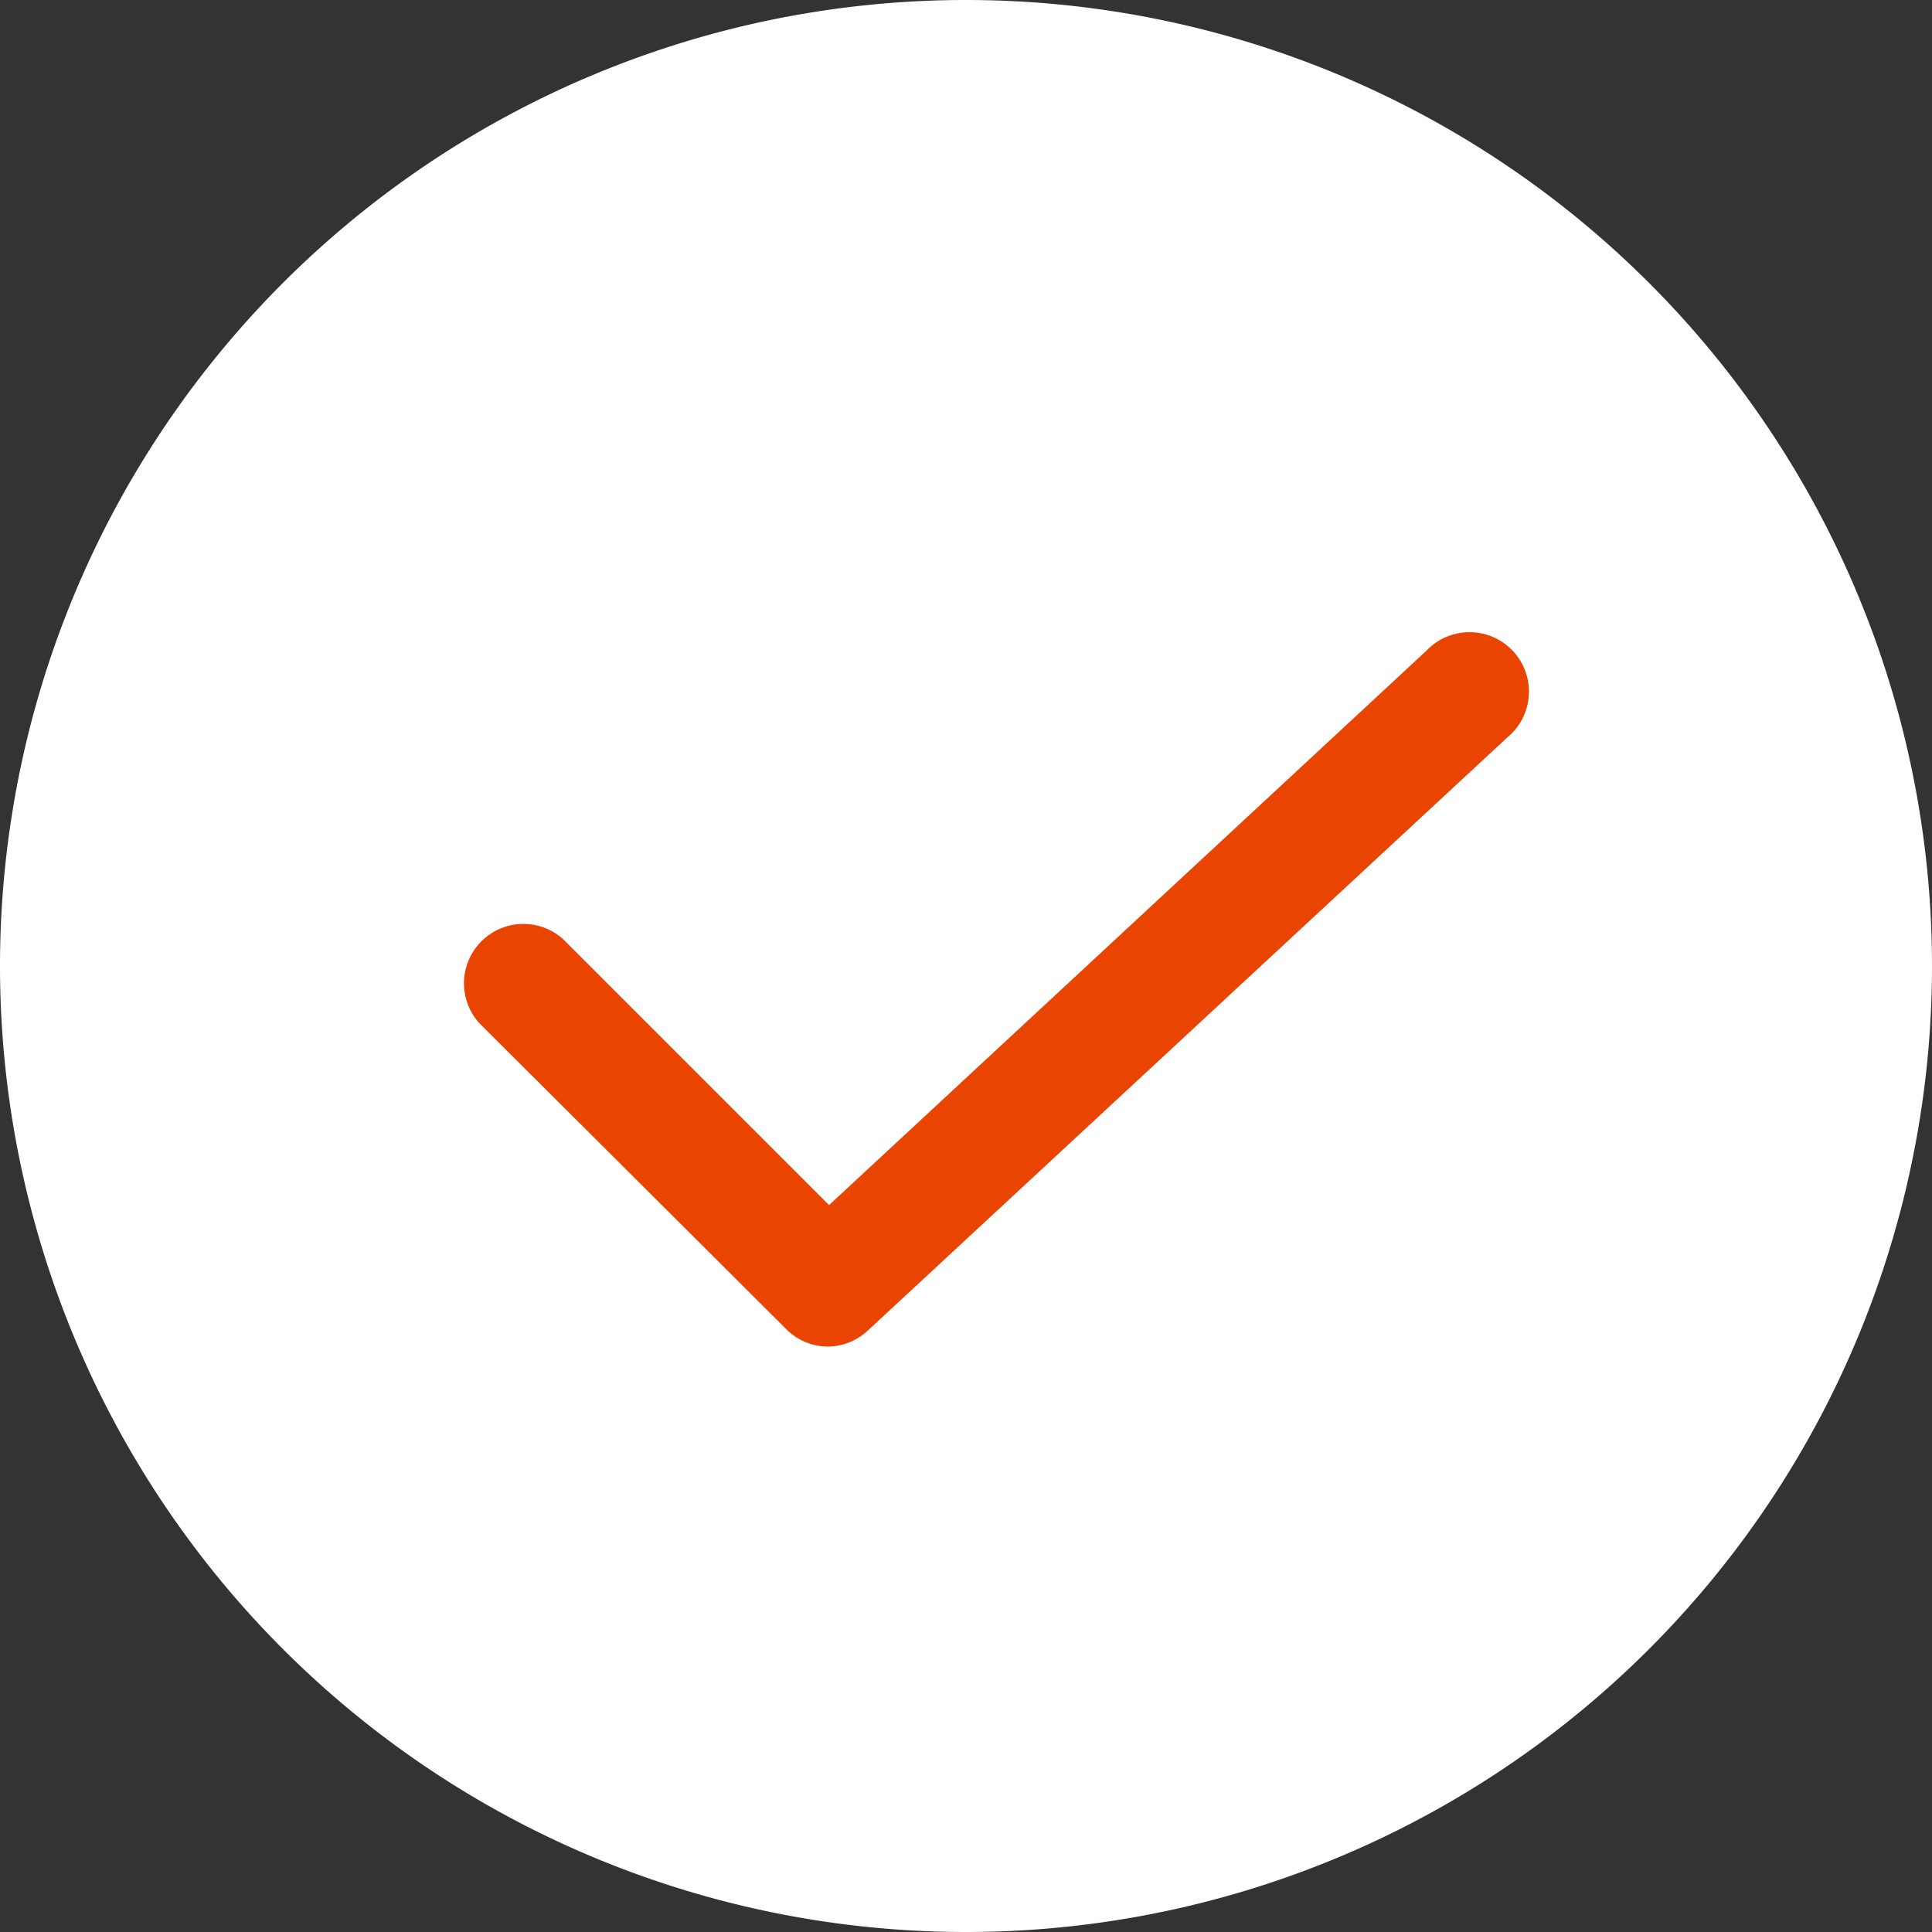
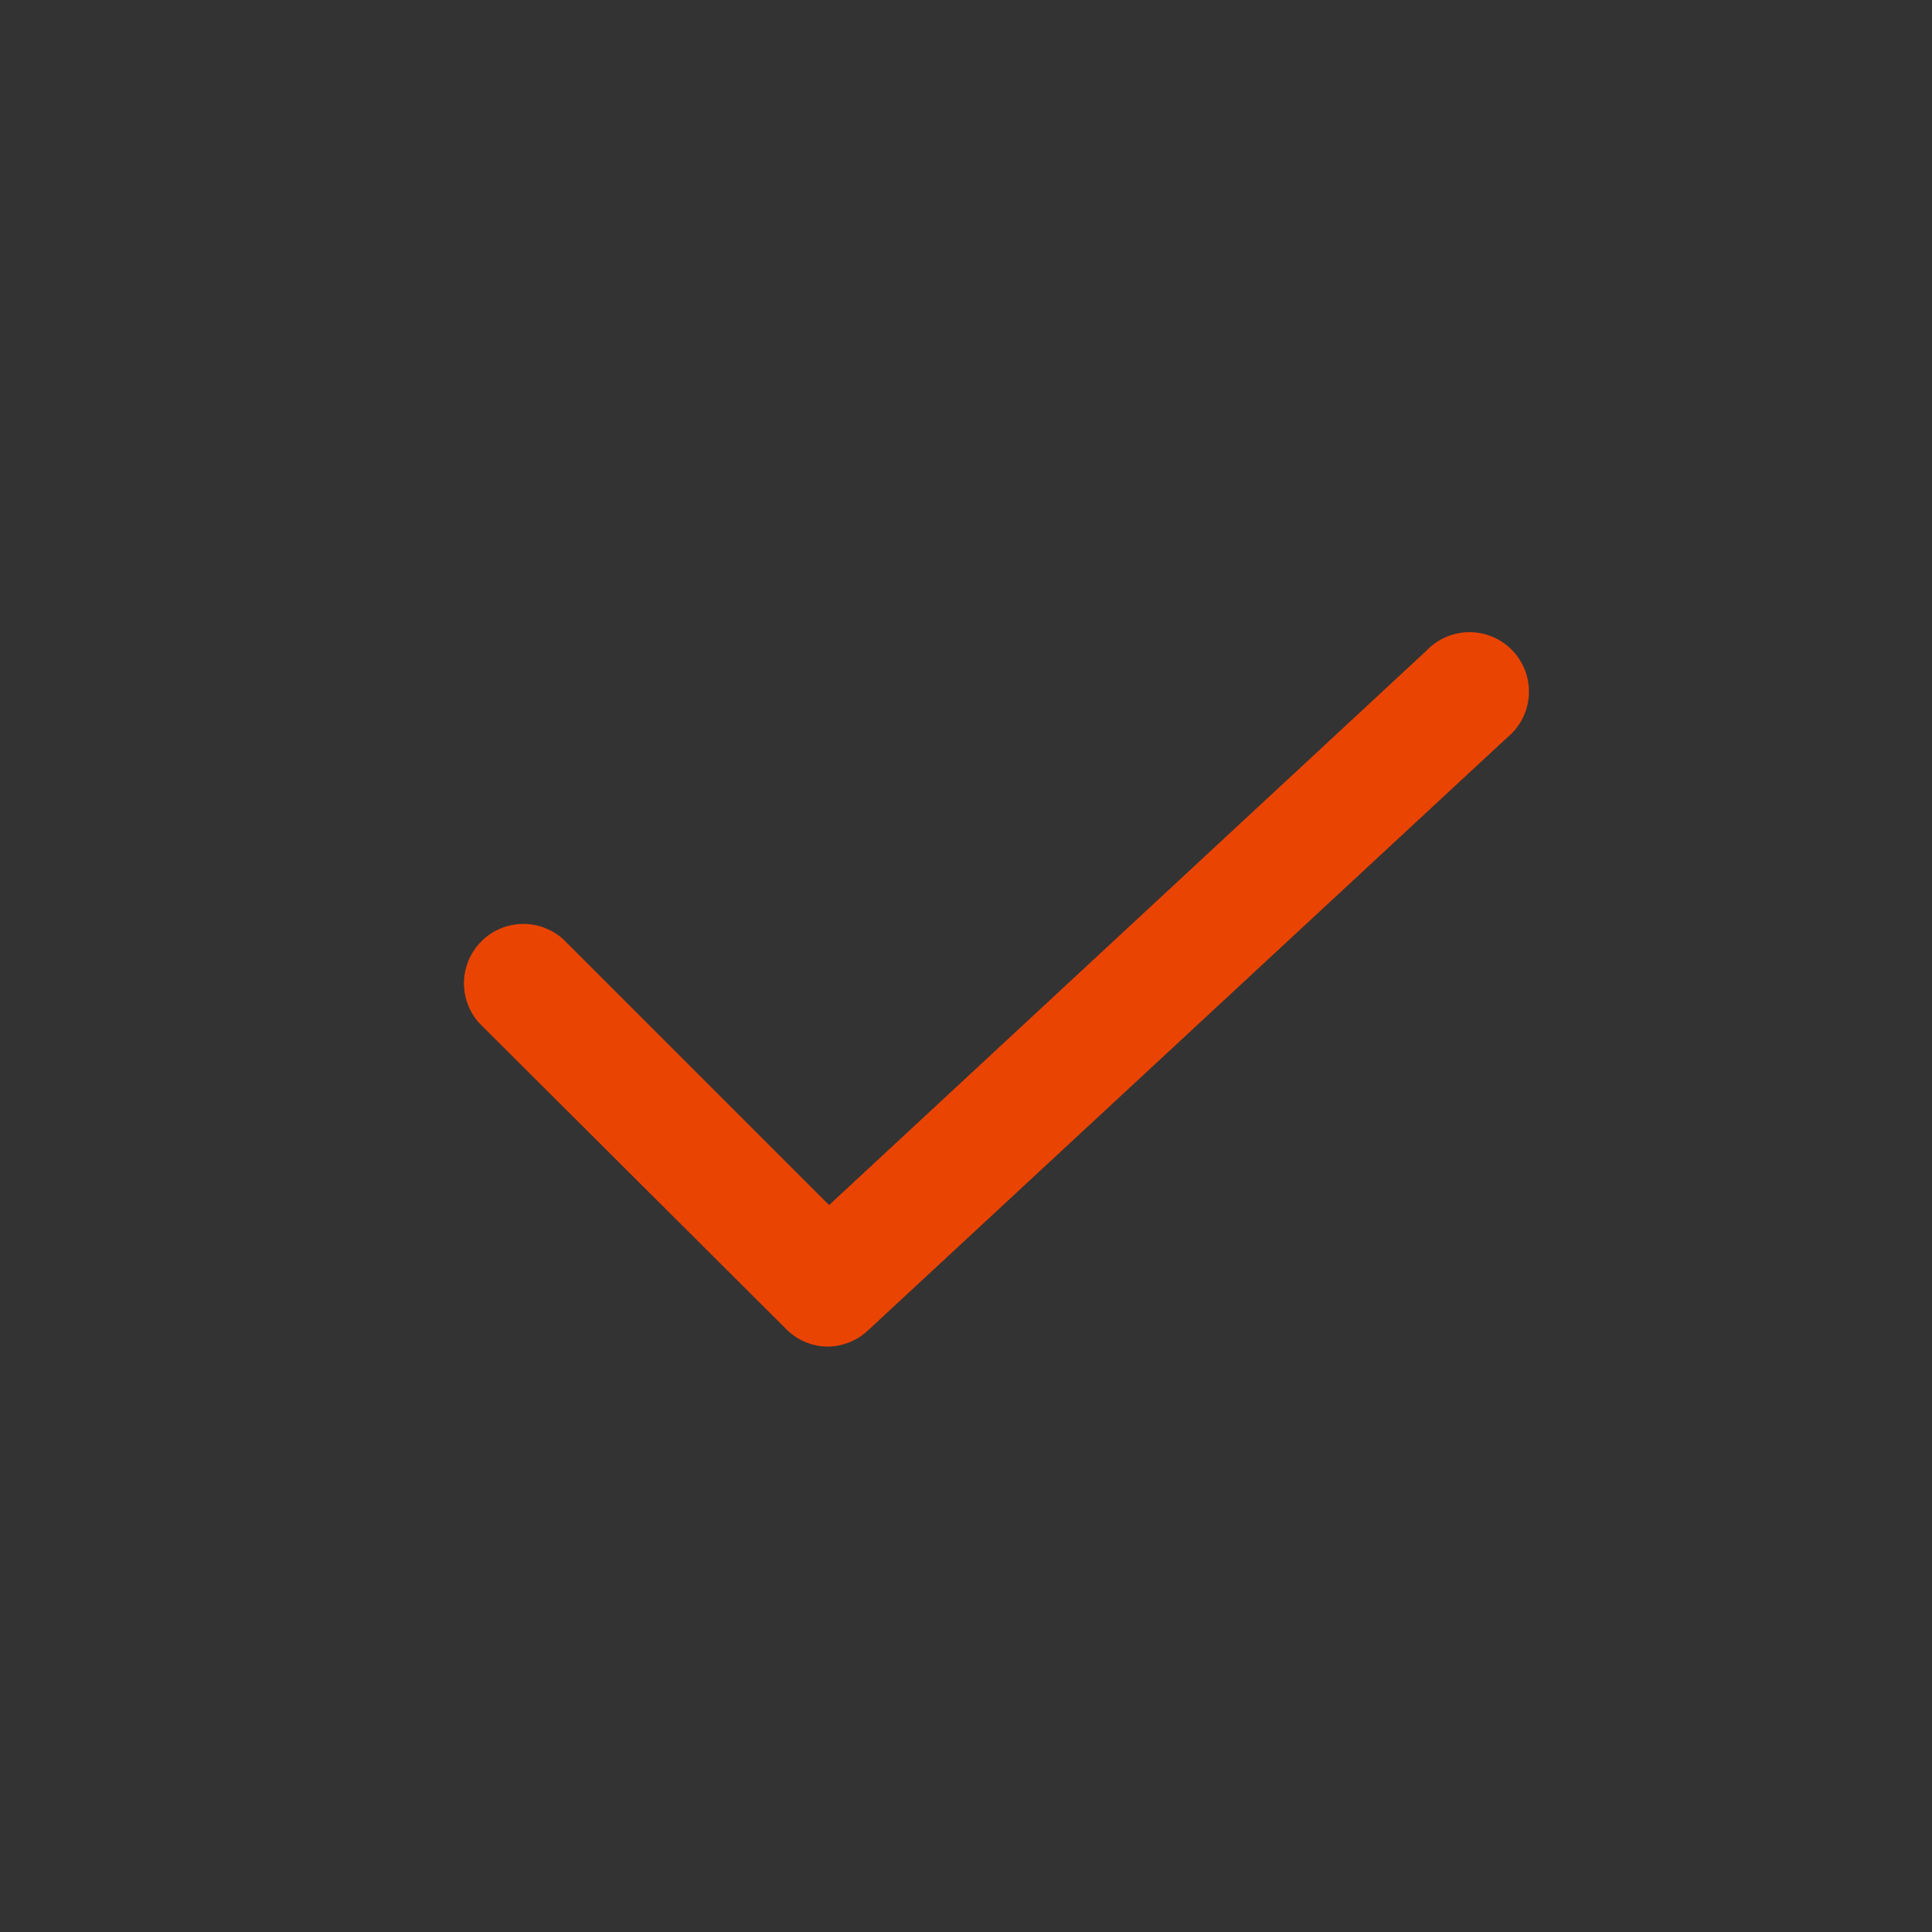
<svg xmlns="http://www.w3.org/2000/svg" viewBox="0 0 80 80">
  <rect x="0" y="0" width="80" height="80" fill="#333333" stroke="none" />
  <defs>
    <style>.cls-1{fill:#fff;}.cls-2{fill:#ea4403;}</style>
  </defs>
  <g id="BG:_White" data-name="BG: White">
-     <path class="cls-1" d="M40,80A40,40,0,1,0,0,40,40,40,0,0,0,40,80" transform="translate(0)" />
-   </g>
+     </g>
  <g id="White_Icon" data-name="White Icon">
    <path class="cls-2" d="M34.26,55.76A2.45,2.45,0,0,1,32.52,55L19.85,42.37a2.46,2.46,0,0,1,3.48-3.47l11,11L59.07,26.94a2.46,2.46,0,1,1,3.34,3.6L35.93,55.1A2.47,2.47,0,0,1,34.26,55.76Z" transform="translate(0)" />
  </g>
</svg>